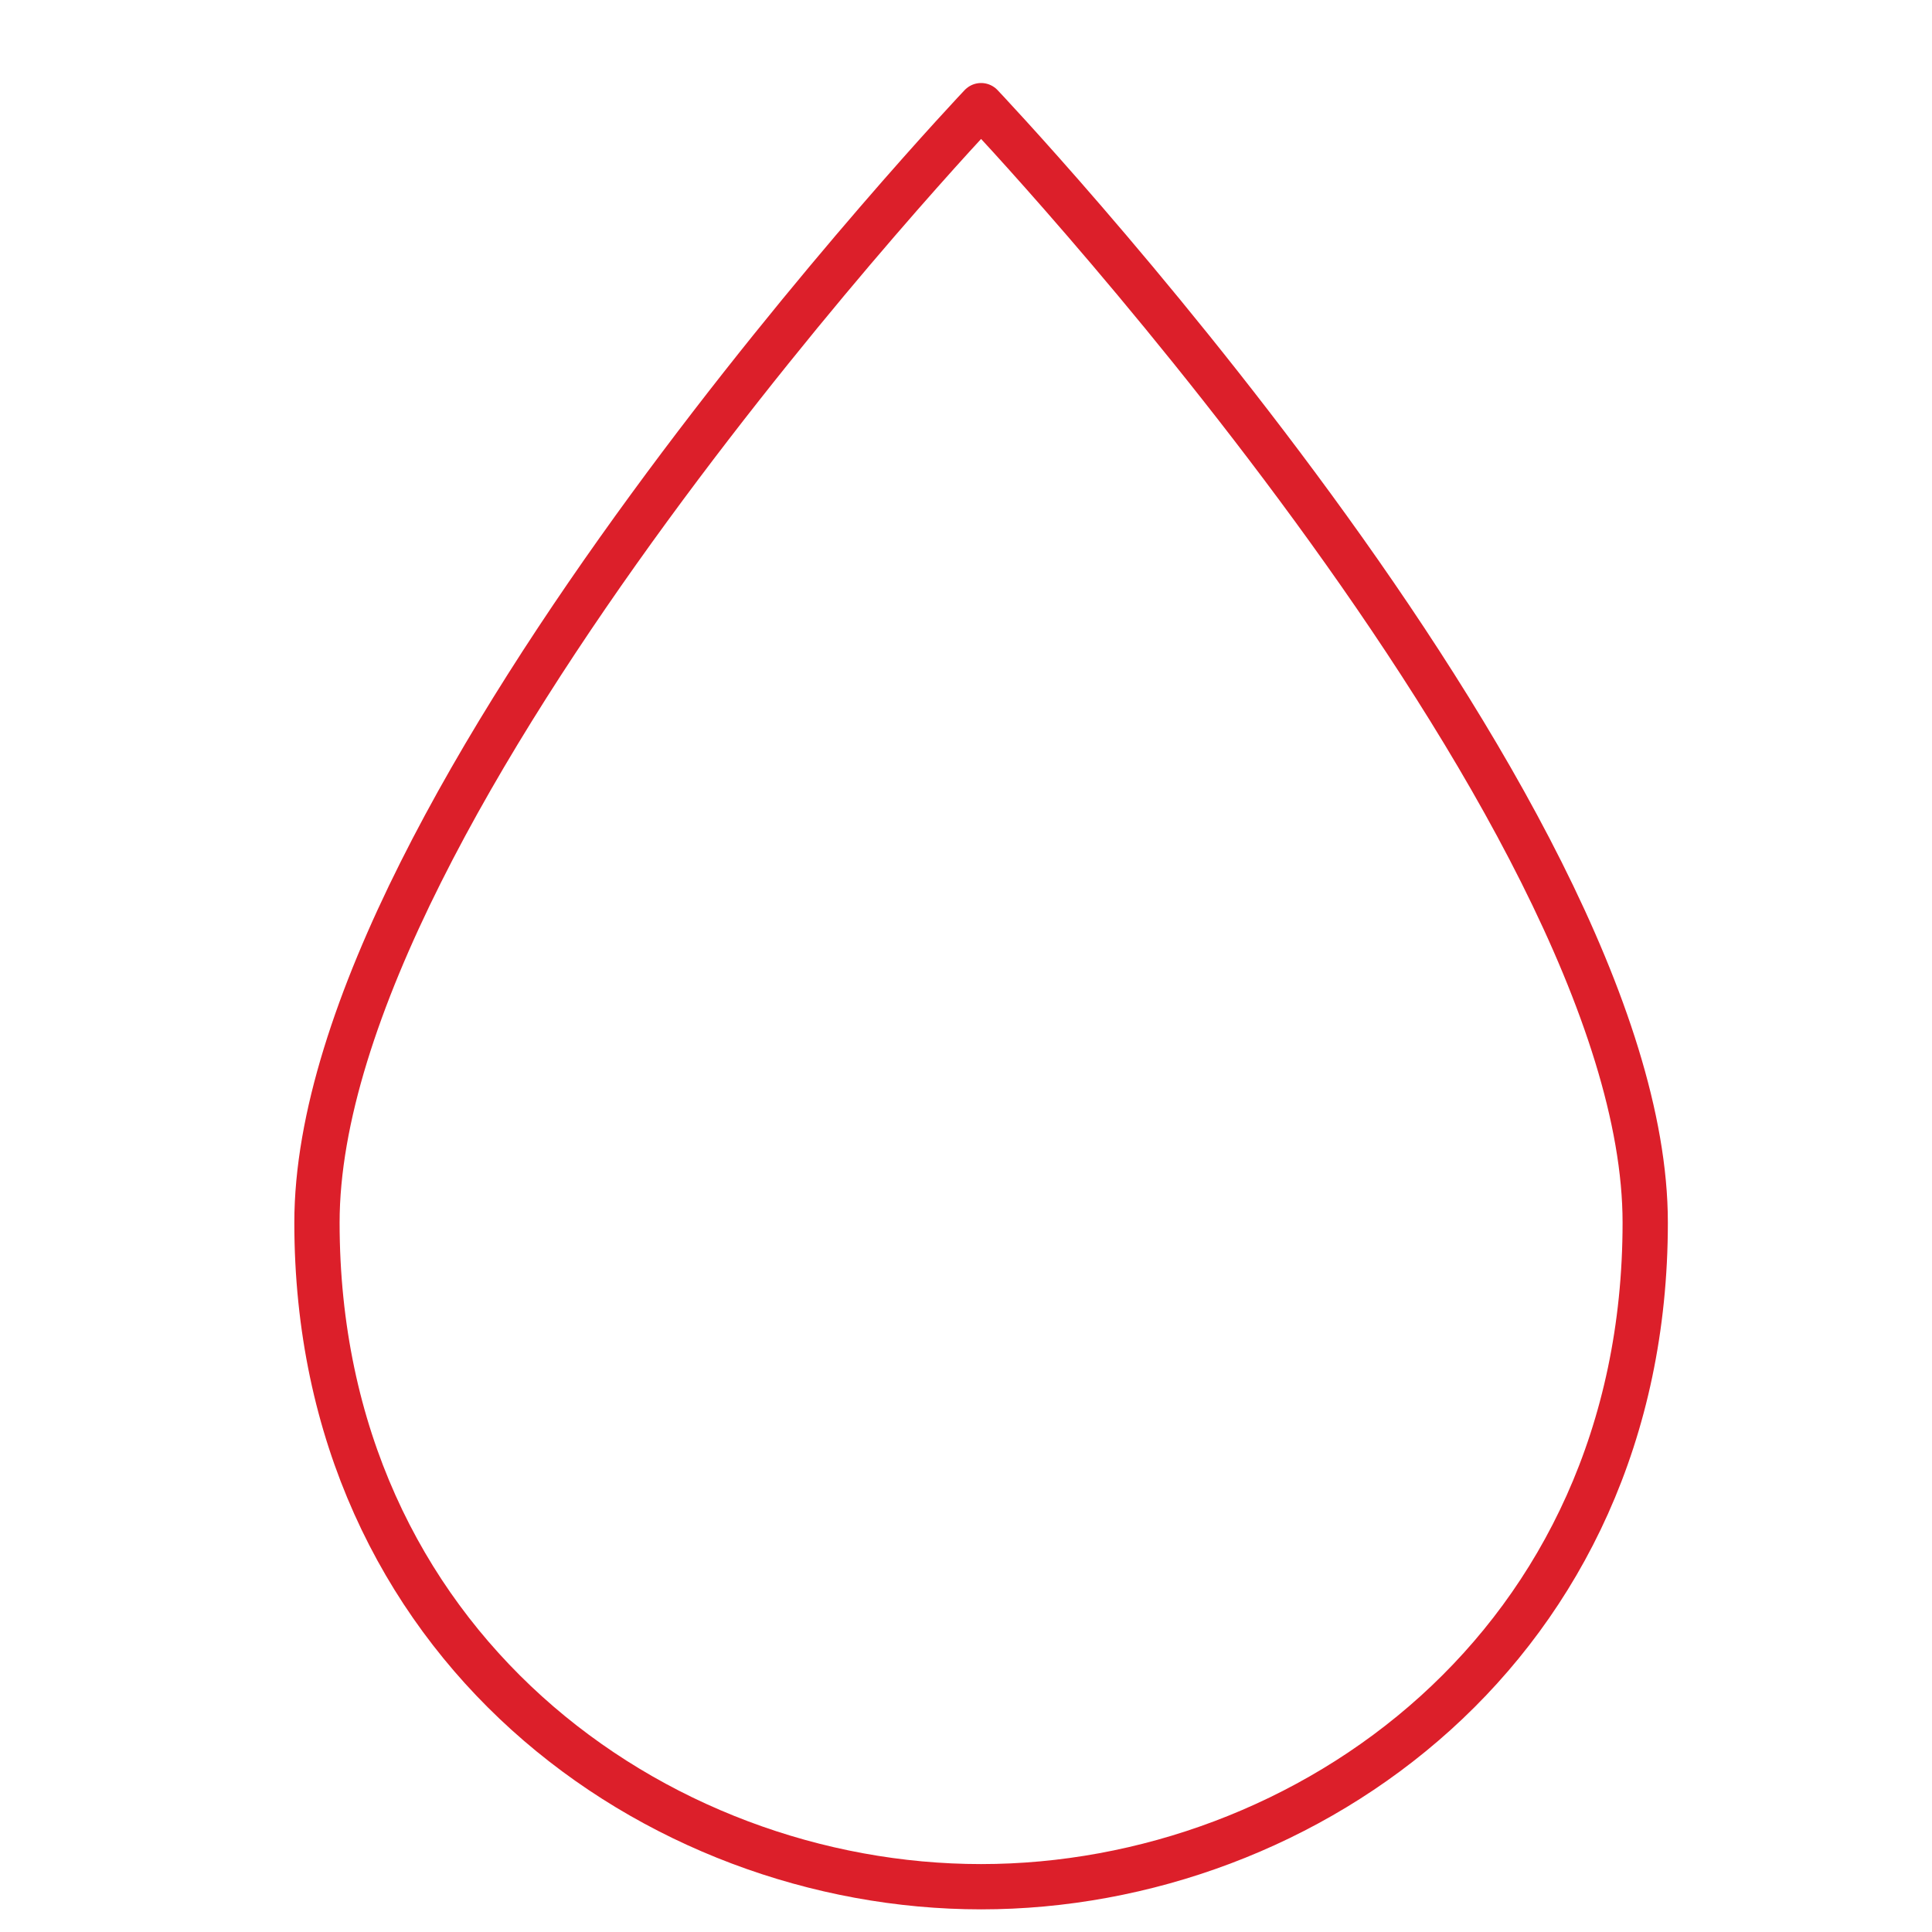
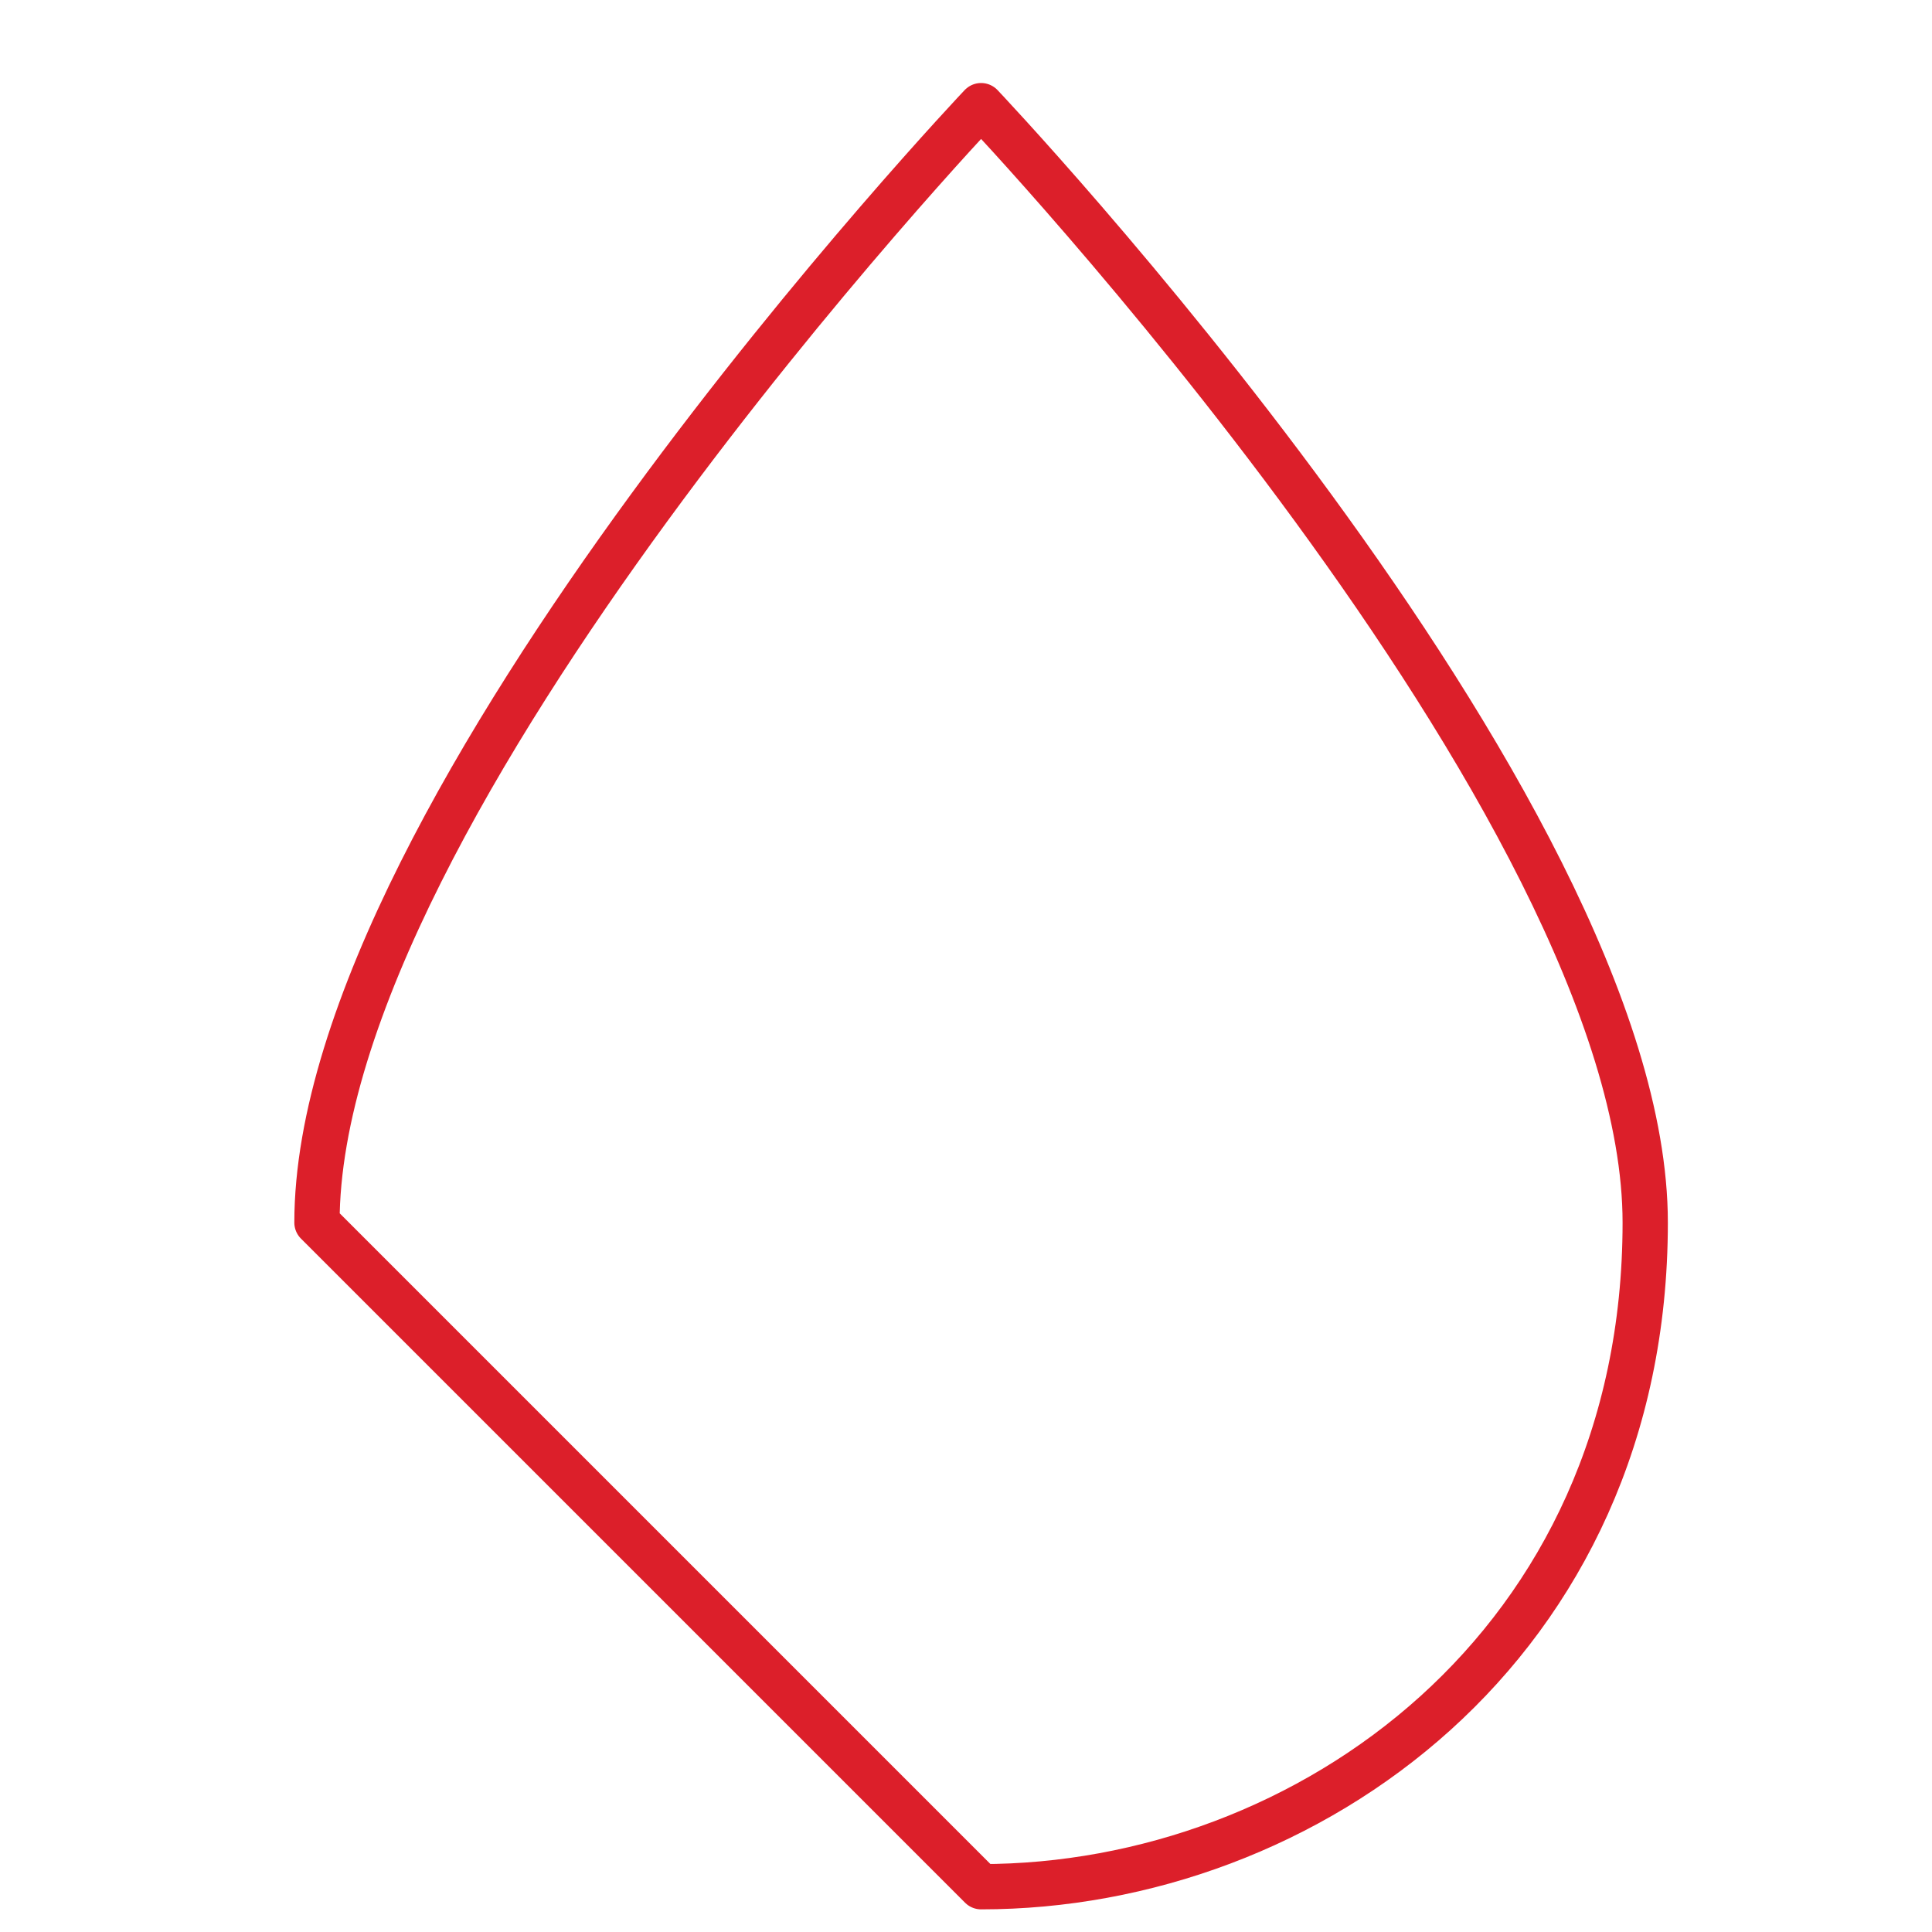
<svg xmlns="http://www.w3.org/2000/svg" width="64" height="64" viewBox="0 0 64 64" fill="none">
-   <path d="M10.5 40.5C10.5 26.7 32.5 3.5 32.5 3.5C32.5 3.5 54.5 26.7 54.5 40.5C54.5 54.5 43.3 62.5 32.5 62.5C21.7 62.5 10.5 54.5 10.5 40.5Z" stroke="#DC1F2A" stroke-width="1.5" stroke-linecap="round" stroke-linejoin="round" />
+   <path d="M10.5 40.5C10.5 26.7 32.5 3.5 32.5 3.5C32.5 3.5 54.5 26.7 54.5 40.5C54.5 54.5 43.3 62.5 32.5 62.5Z" stroke="#DC1F2A" stroke-width="1.5" stroke-linecap="round" stroke-linejoin="round" />
</svg>